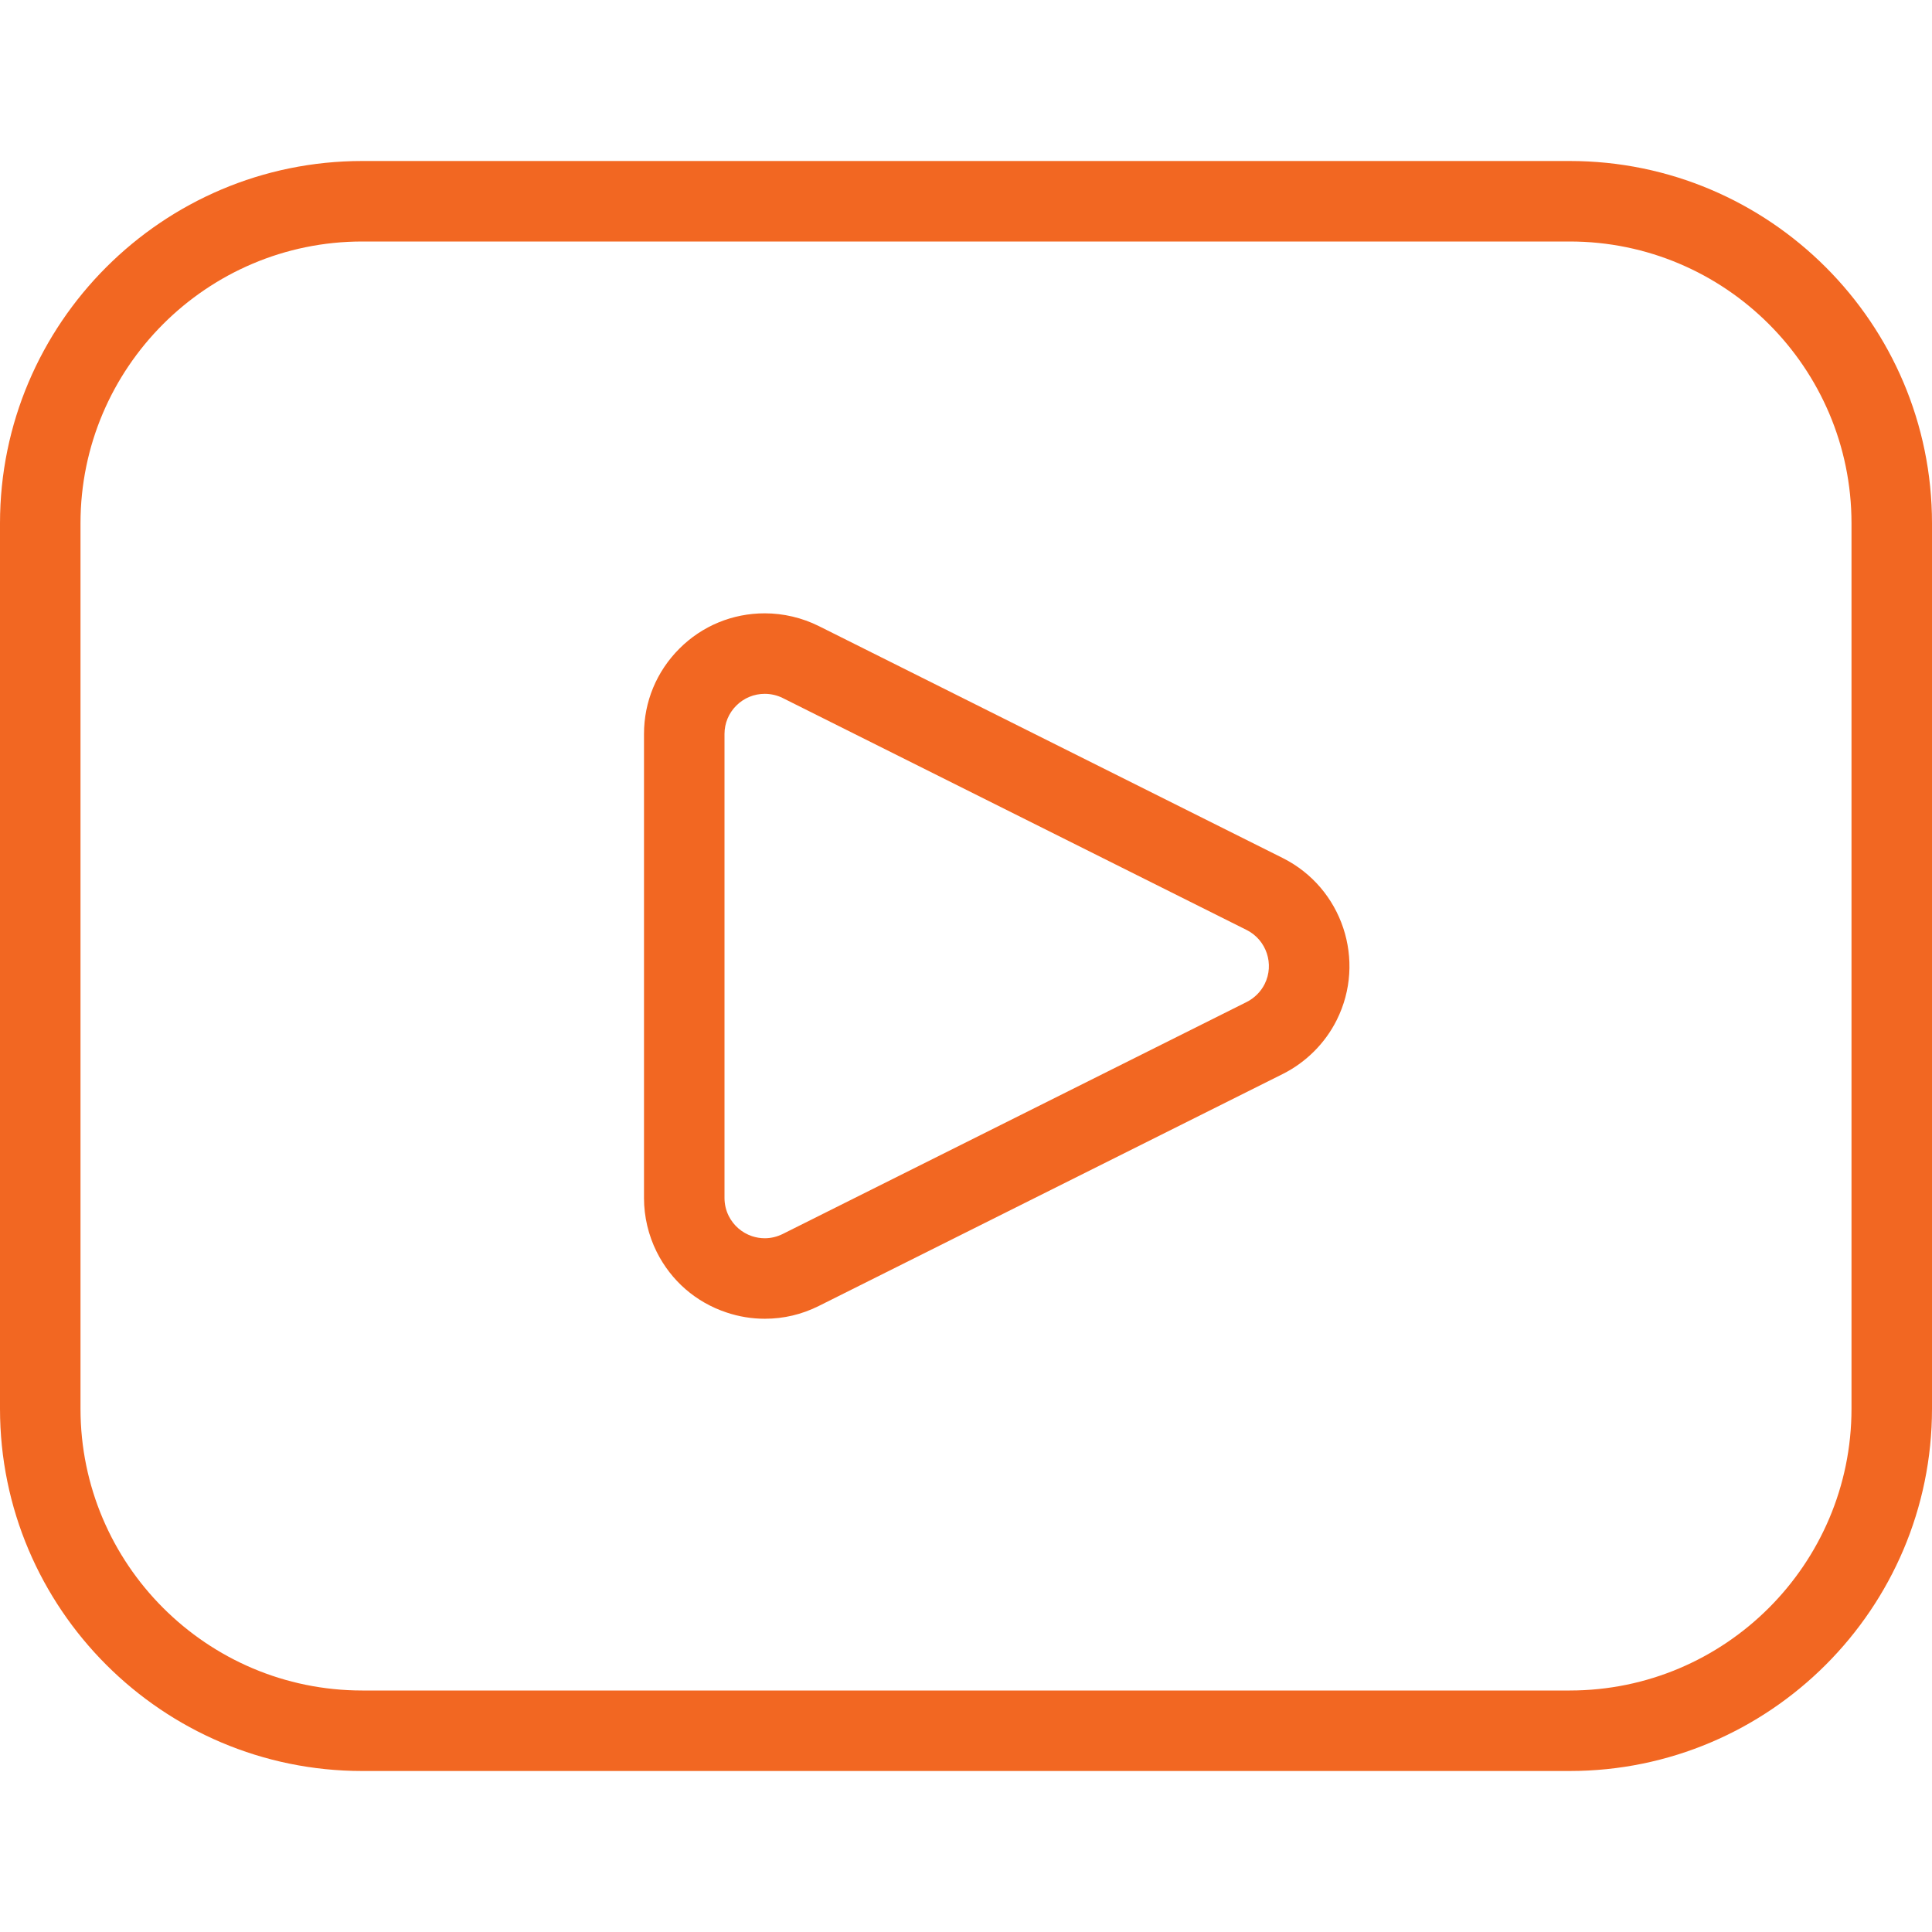
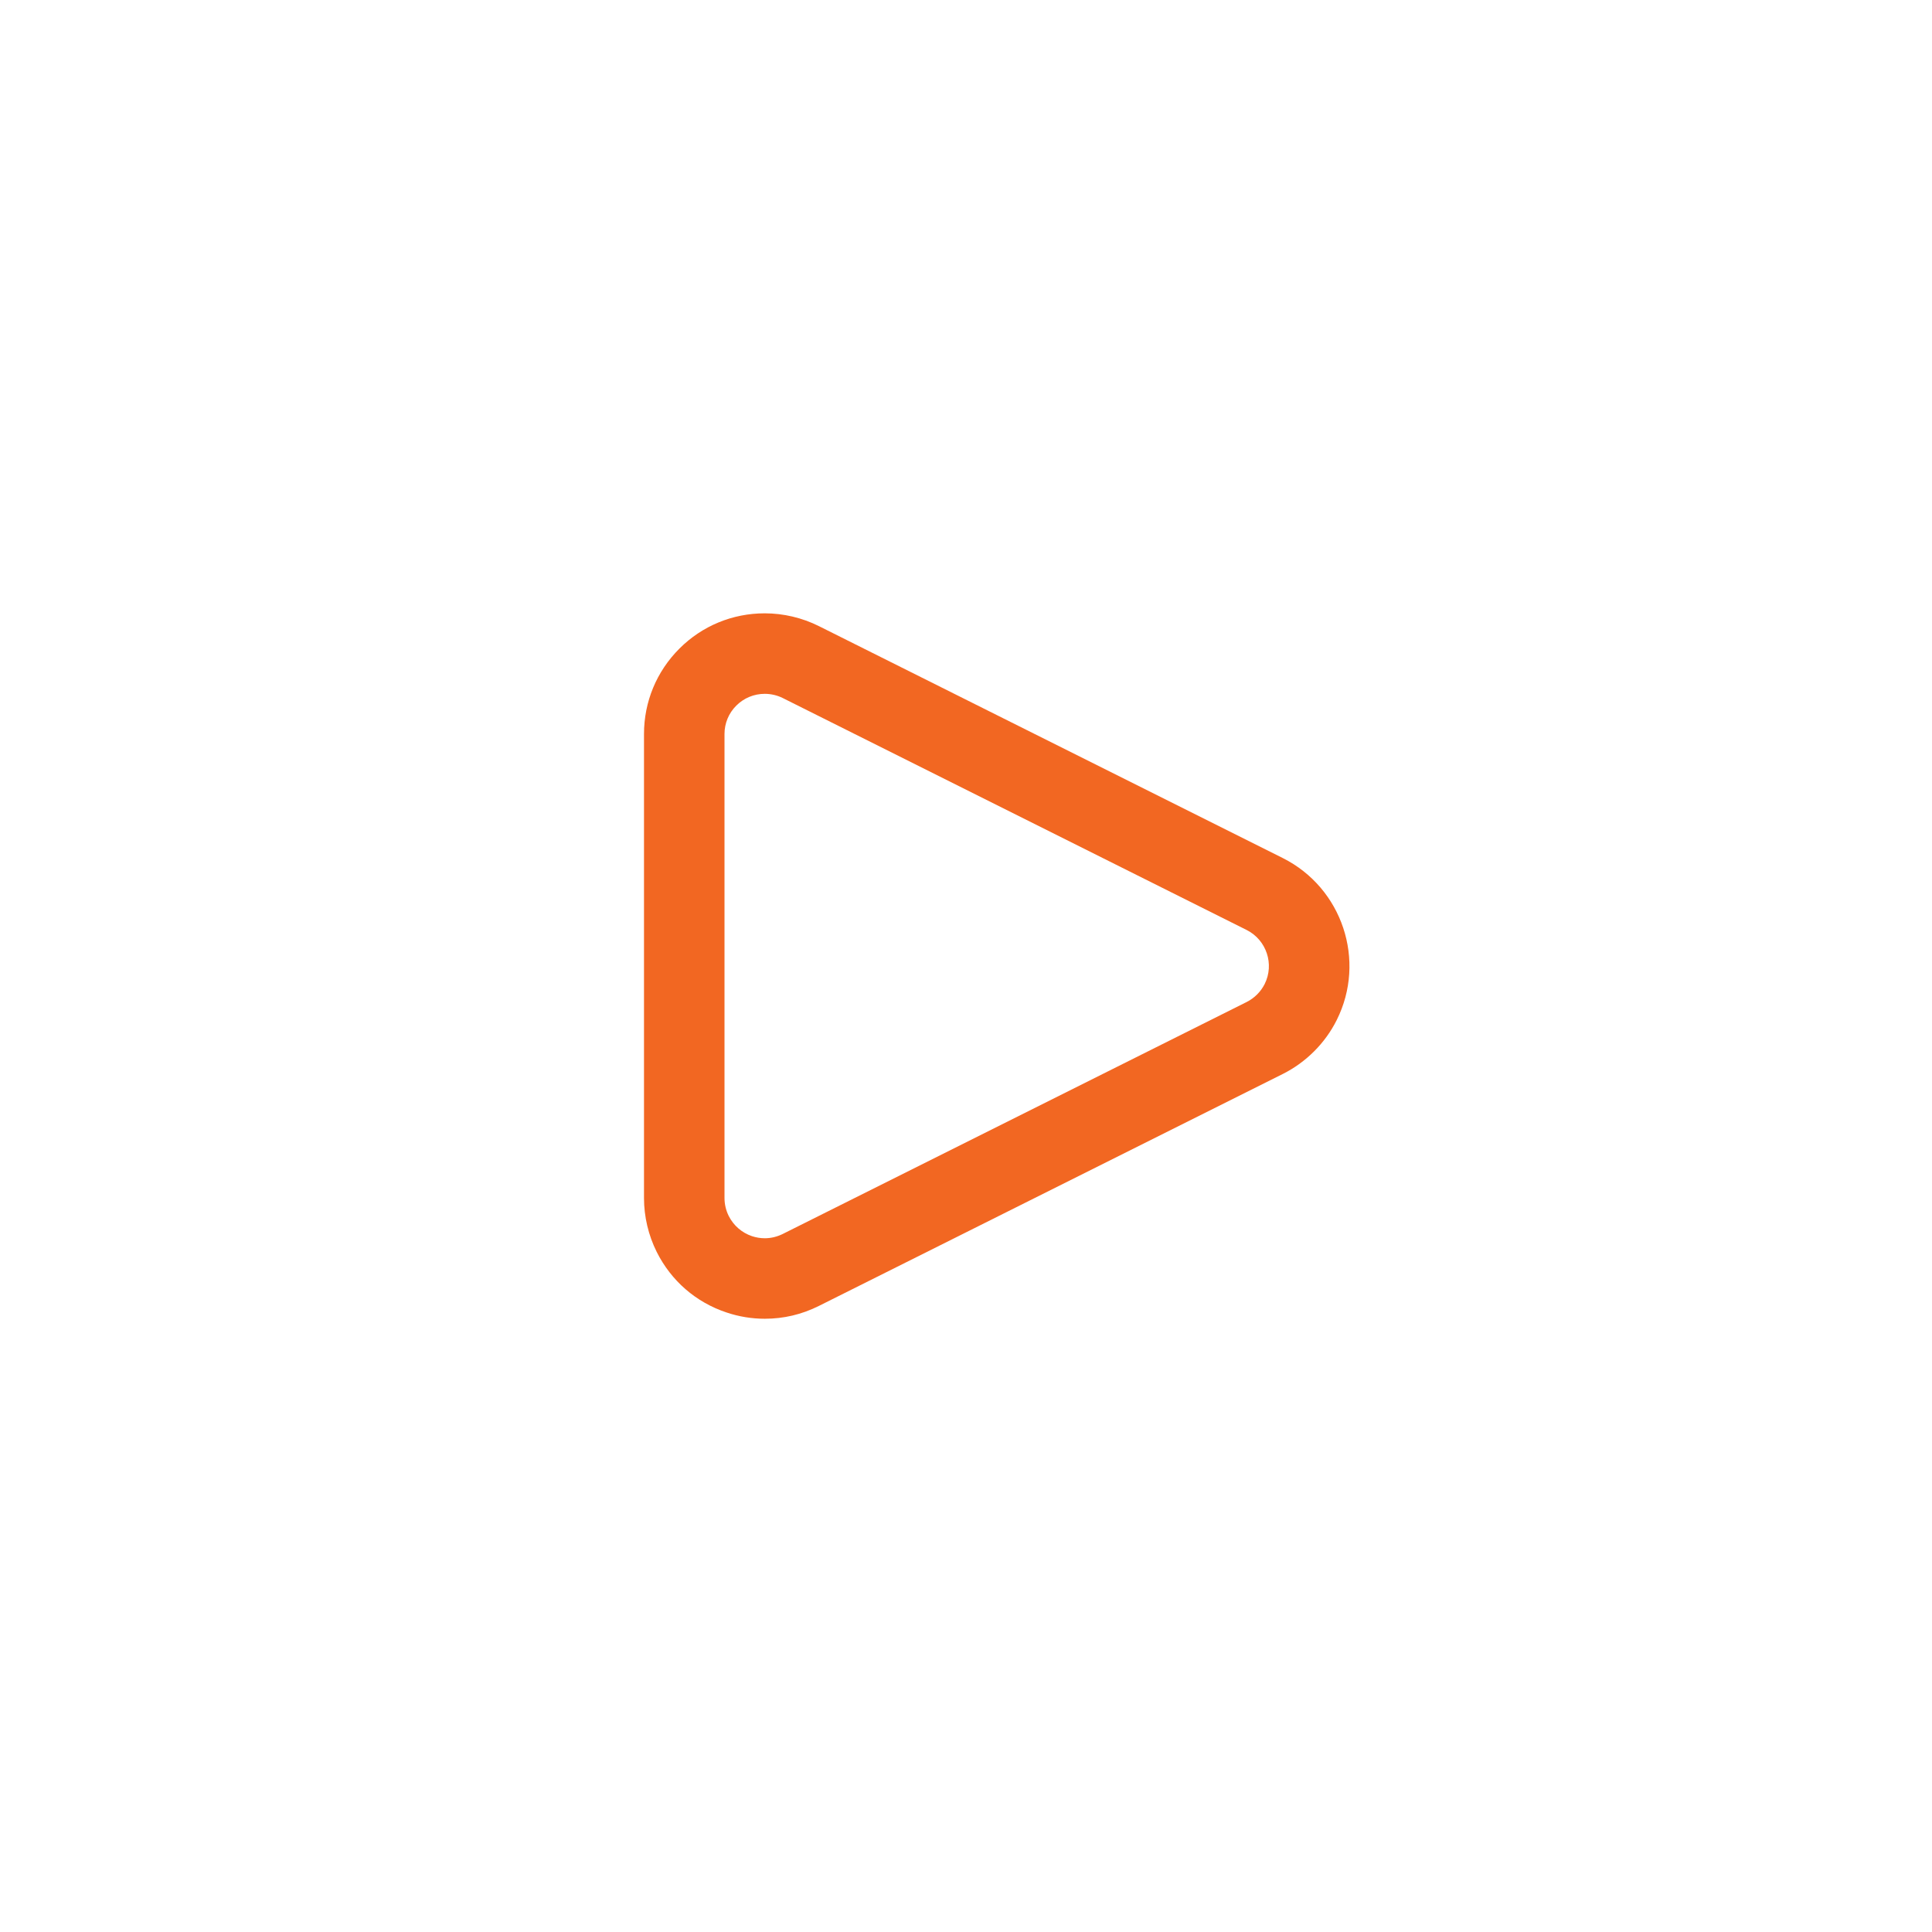
<svg xmlns="http://www.w3.org/2000/svg" version="1.1" id="Layer_1" x="0px" y="0px" viewBox="0 0 24 24" style="enable-background:new 0 0 24 24; fill: #f26722;" xml:space="preserve">
  <g>
    <title>video-player</title>
    <path d="M9.501,16.382c-0.161,0-0.322-0.026-0.476-0.078c-0.38-0.126-0.688-0.394-0.867-0.752C8.055,15.346,8,15.114,8,14.883   V9.118c0-0.401,0.156-0.777,0.44-1.061C8.723,7.774,9.1,7.619,9.5,7.619c0.232,0,0.464,0.055,0.671,0.158l5.764,2.882   c0.74,0.371,1.04,1.274,0.67,2.013c-0.144,0.288-0.382,0.525-0.669,0.669l-5.764,2.882C9.96,16.329,9.735,16.382,9.501,16.382z    M9.5,8.619c-0.133,0-0.259,0.052-0.353,0.146C9.052,8.859,9,8.985,9,9.118v5.764c0,0.077,0.018,0.154,0.052,0.222   c0.06,0.12,0.163,0.209,0.289,0.252c0.052,0.017,0.105,0.026,0.159,0.026c0.077,0,0.152-0.018,0.223-0.053l5.764-2.882   c0.095-0.048,0.175-0.127,0.223-0.223c0.123-0.246,0.023-0.547-0.223-0.671L9.723,8.671C9.655,8.637,9.577,8.619,9.5,8.619   L9.5,8.619z" />
-     <path d="M4.5,22C2.019,22,0,19.981,0,17.5v-11C0,4.019,2.019,2,4.5,2h15C21.981,2,24,4.019,24,6.5v11c0,2.481-2.019,4.5-4.5,4.5   H4.5z M4.5,3C2.57,3,1,4.57,1,6.5v11C1,19.43,2.57,21,4.5,21h15c1.93,0,3.5-1.57,3.5-3.5v-11C23,4.57,21.43,3,19.5,3H4.5z" />
  </g>
</svg>